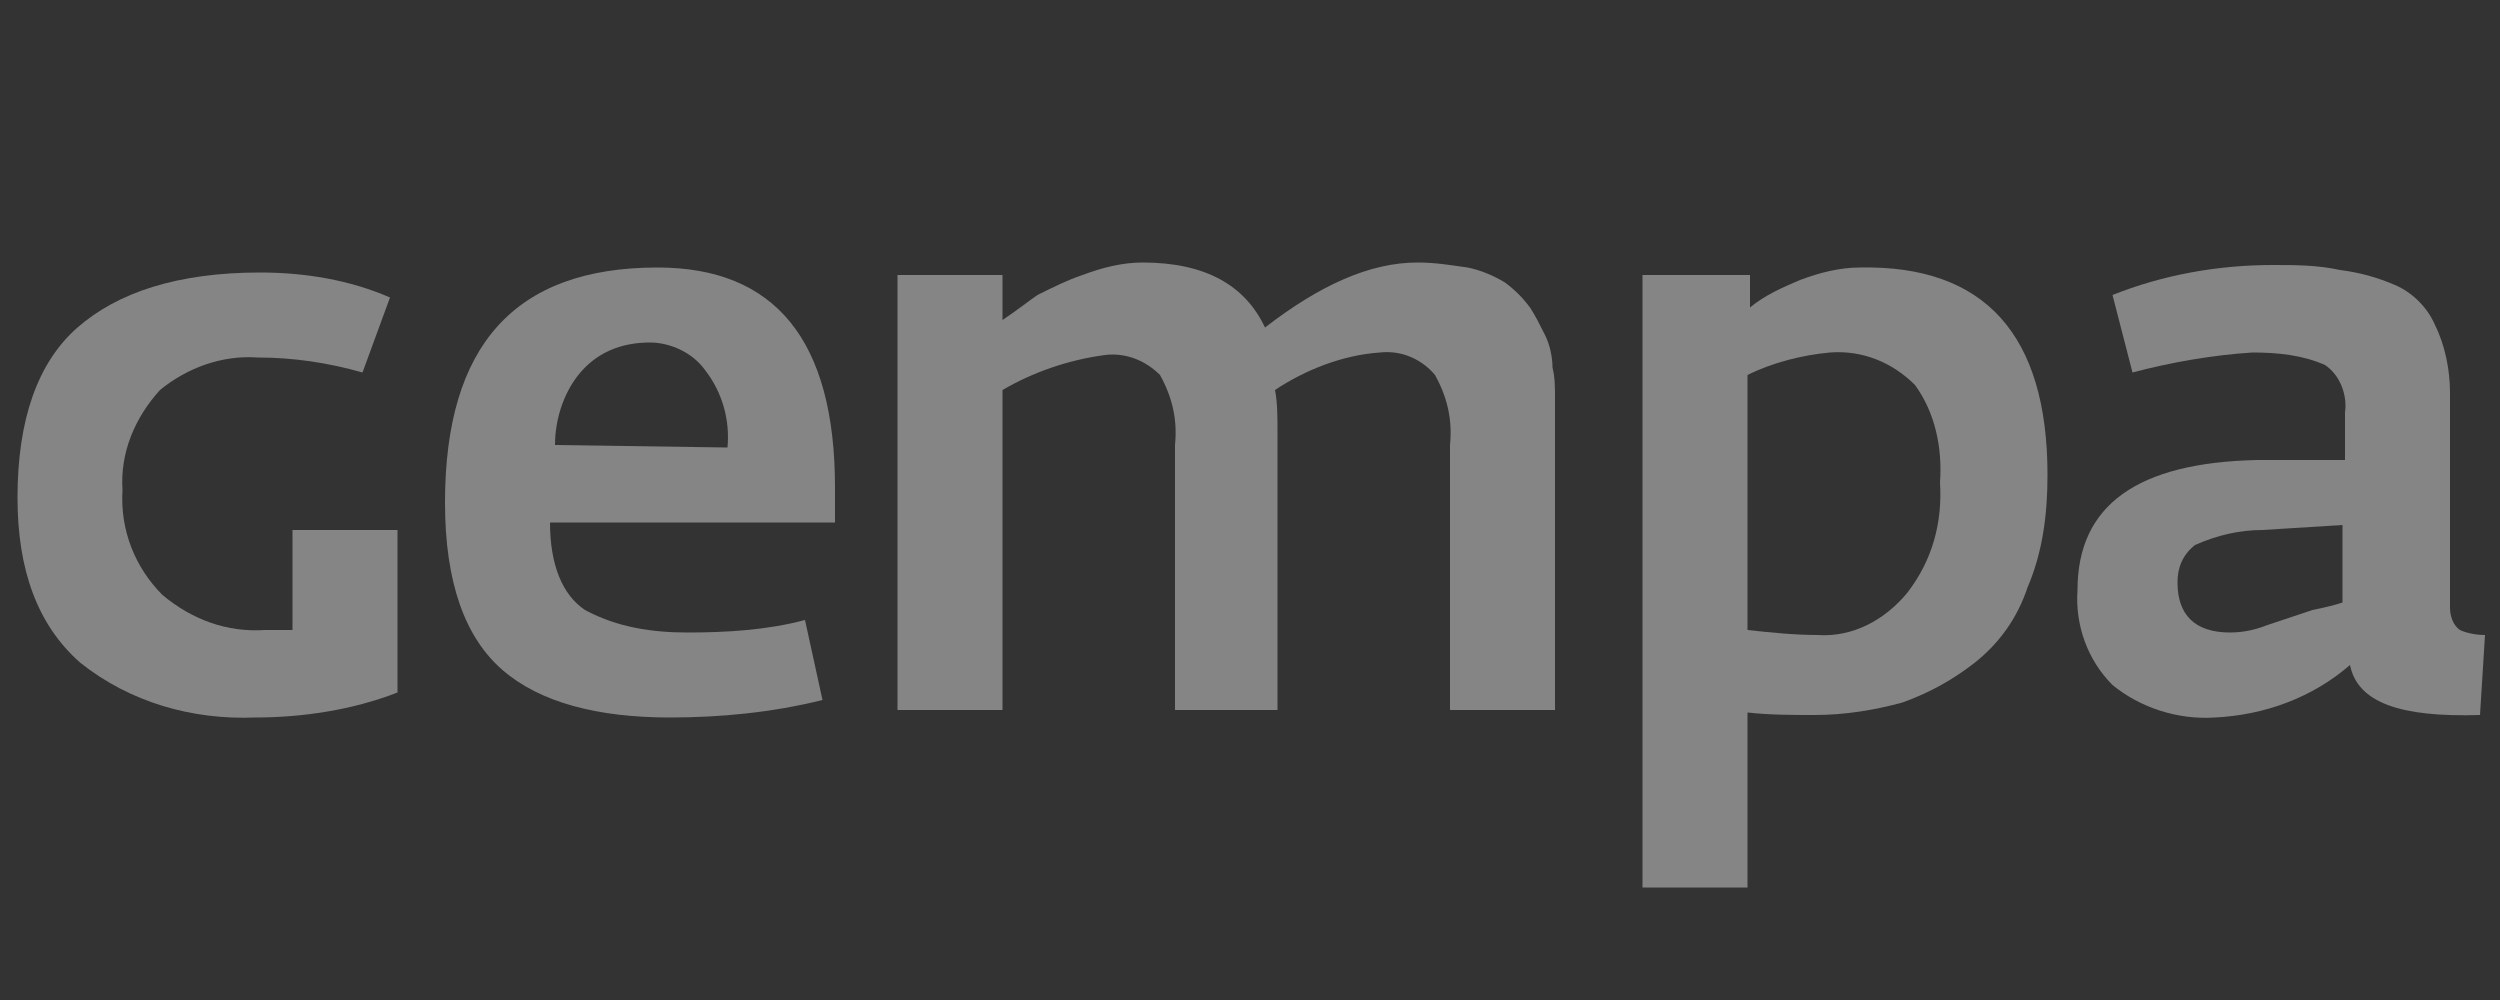
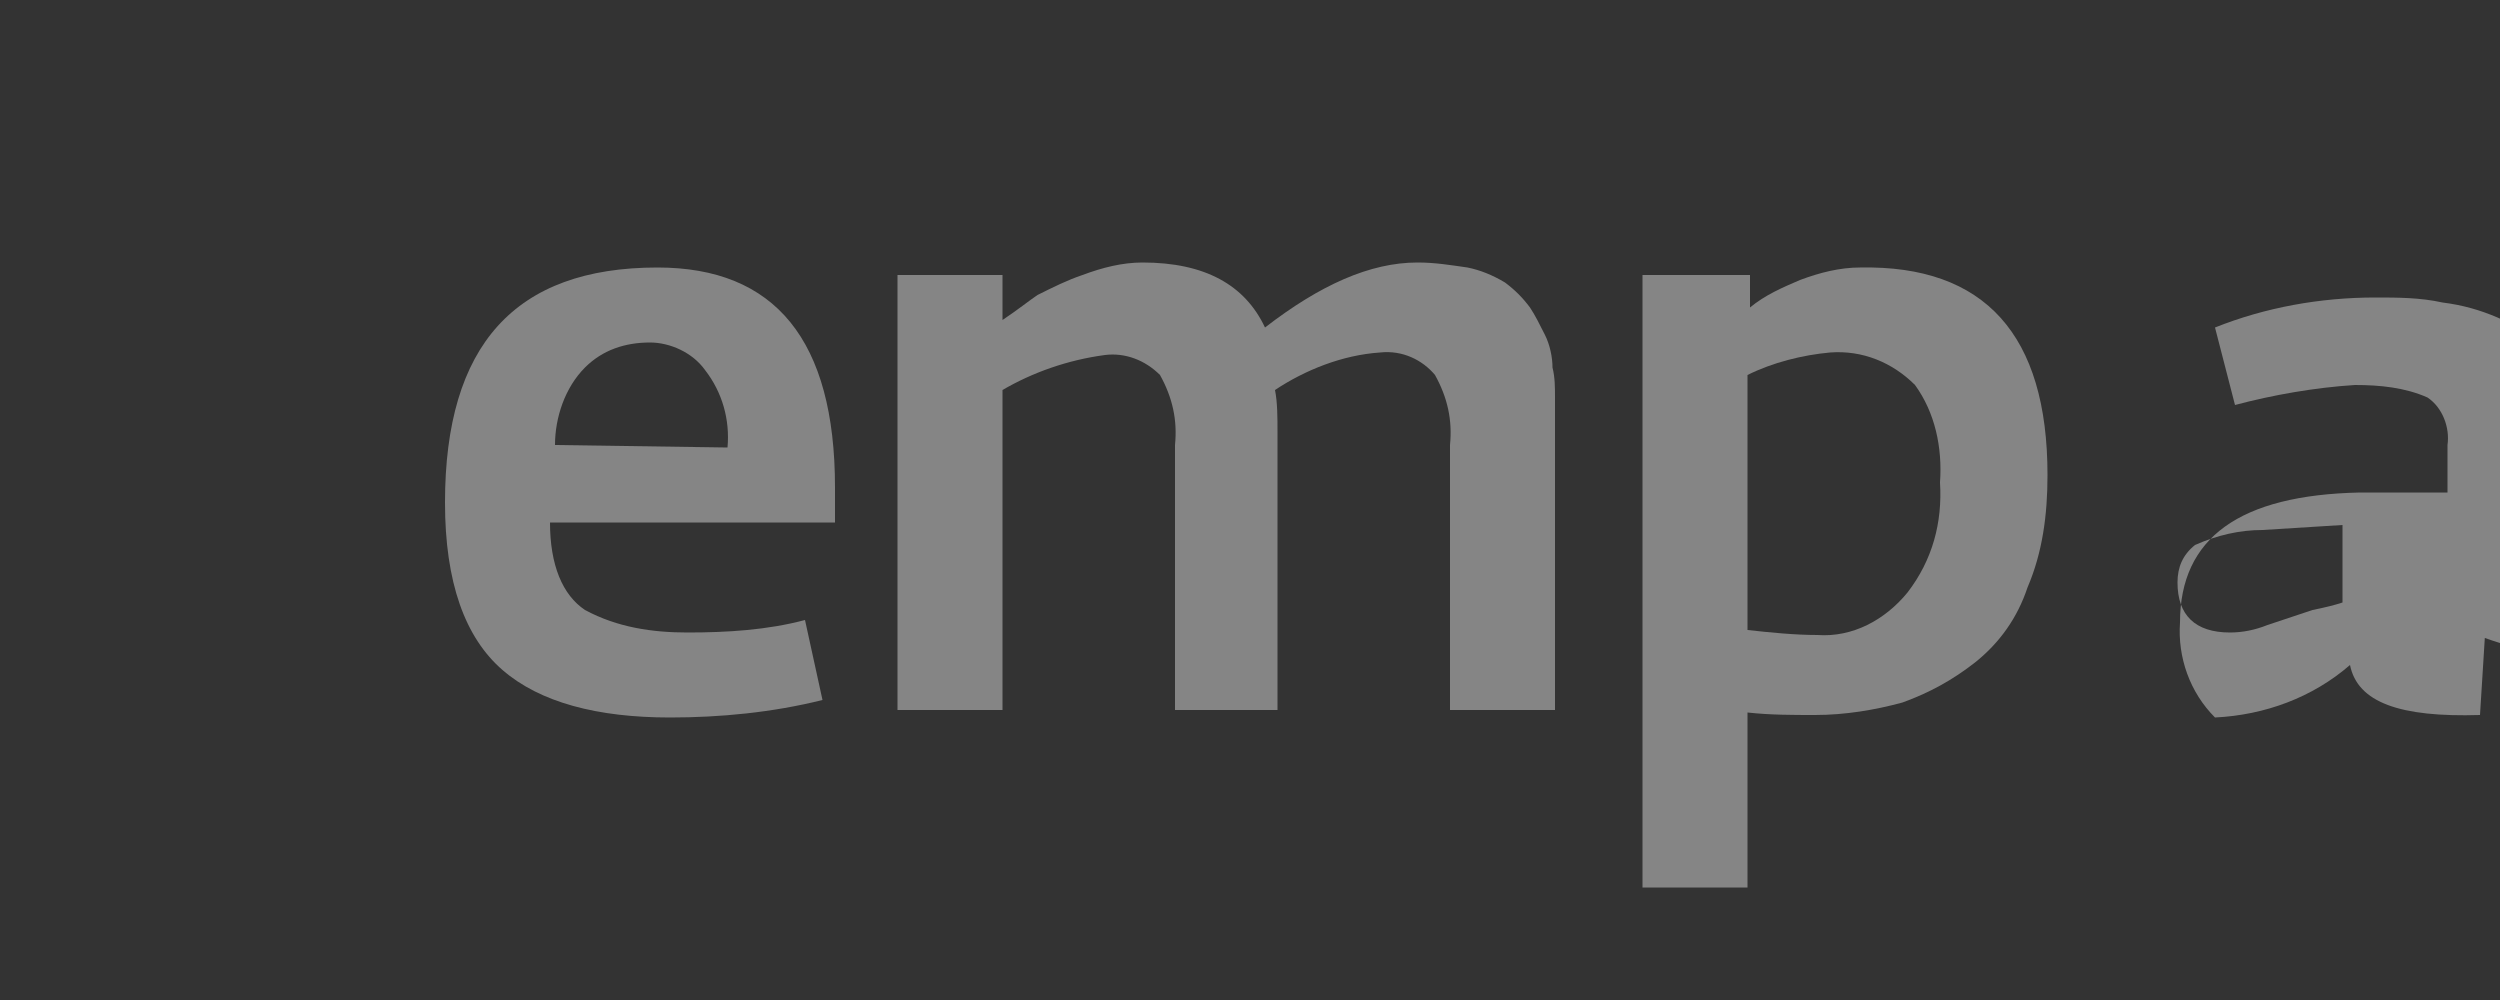
<svg xmlns="http://www.w3.org/2000/svg" version="1.1" id="Ebene_1" x="0px" y="0px" viewBox="0 0 100 40" style="enable-background:new 0 0 100 40;" xml:space="preserve">
  <rect x="0" y="0" width="100" height="40" fill="#333333" stroke="none" />
  <style type="text/css">
	.st0{opacity:0.4;fill:#FFFFFF;}
</style>
  <title>gempa logo link</title>
-   <path class="st0" d="M15.9,27.7c-1.8,0.7-3.8,1-5.7,1c-2.5,0.1-5-0.6-7-2.2c-1.7-1.5-2.5-3.7-2.5-6.6c0-3.1,0.8-5.4,2.4-6.8  s4-2.2,7.3-2.2c1.8,0,3.6,0.3,5.2,1l-1.1,3c-1.4-0.4-2.8-0.6-4.2-0.6c-1.4-0.1-2.8,0.4-3.9,1.3c-1,1.1-1.6,2.5-1.5,4  c-0.1,1.6,0.5,3.1,1.6,4.2c1.2,1,2.6,1.5,4.1,1.4h1.1v-4h4.2L15.9,27.7z" />
  <path class="st0" d="M33.4,20.9H22c0,1.7,0.5,2.9,1.4,3.5c1.3,0.7,2.7,0.9,4.1,0.9c1.6,0,3.2-0.1,4.7-0.5l0.7,3.2  c-2,0.5-4.1,0.7-6.1,0.7c-2.9,0-5.2-0.6-6.7-1.9s-2.3-3.5-2.3-6.7c0-6.3,2.8-9.4,8.5-9.4c4.7,0,7.1,2.9,7.1,8.8V20.9z M29.1,17.9  c0.1-1.1-0.2-2.2-0.9-3.1c-0.5-0.7-1.4-1.1-2.2-1.1c-1,0-1.9,0.3-2.6,1c-0.8,0.8-1.2,2-1.2,3.1L29.1,17.9z" />
  <path class="st0" d="M62.2,28.4H58V17.8c0.1-1-0.1-1.9-0.6-2.8c-0.5-0.6-1.3-1-2.2-0.9c-1.5,0.1-3,0.7-4.2,1.5  c0.1,0.5,0.1,1.1,0.1,1.7v11.1H47V17.8c0.1-1-0.1-1.9-0.6-2.8c-0.6-0.6-1.4-0.9-2.2-0.8c-1.5,0.2-2.9,0.7-4.1,1.4v12.8h-4.2V11h4.2  v1.8c0.6-0.4,1.1-0.8,1.4-1c0.6-0.3,1.2-0.6,1.8-0.8c0.8-0.3,1.6-0.5,2.4-0.5c2.5,0,4.1,0.9,4.9,2.6c2.2-1.7,4.2-2.6,6.1-2.6  c0.7,0,1.3,0.1,2,0.2c0.5,0.1,1,0.3,1.5,0.6c0.4,0.3,0.7,0.6,1,1c0.2,0.3,0.4,0.7,0.6,1.1c0.2,0.4,0.3,0.9,0.3,1.3  c0.1,0.4,0.1,0.8,0.1,1.2c0,0.3,0,0.8,0,1.3L62.2,28.4z" />
  <path class="st0" d="M81.9,19c0,1.6-0.2,3.1-0.8,4.5c-0.4,1.2-1.1,2.2-2.1,3c-0.9,0.7-1.8,1.2-2.9,1.6c-1.1,0.3-2.3,0.5-3.5,0.5  c-0.9,0-1.8,0-2.7-0.1v7h-4.2V11H70v1.3c0.6-0.5,1.3-0.8,2-1.1c0.8-0.3,1.6-0.5,2.4-0.5C79.4,10.6,81.9,13.4,81.9,19z M77.6,19.3  c0.1-1.4-0.2-2.8-1-3.9c-0.9-0.9-2.1-1.4-3.4-1.3c-1.1,0.1-2.3,0.4-3.3,0.9v10.2c0.9,0.1,1.9,0.2,2.8,0.2c1.4,0.1,2.7-0.6,3.6-1.7  C77.3,22.4,77.7,20.9,77.6,19.3L77.6,19.3z" />
-   <path class="st0" d="M99.4,25.4l-0.2,3.2c-3.2,0.1-4.9-0.5-5.2-2c-1.5,1.3-3.4,2-5.4,2.1c-1.5,0.1-3-0.4-4.1-1.3  c-1-1-1.5-2.4-1.4-3.8c0-3.4,2.4-5.1,7.2-5.2h3.5v-1.9c0.1-0.7-0.2-1.5-0.8-1.9c-0.9-0.4-1.9-0.5-2.9-0.5c-1.6,0.1-3.3,0.4-4.8,0.8  l-0.8-3.1c2-0.8,4.2-1.2,6.4-1.2c0.9,0,1.8,0,2.7,0.2c0.8,0.1,1.5,0.3,2.2,0.6c0.7,0.3,1.3,0.9,1.6,1.6c0.4,0.8,0.6,1.8,0.6,2.7v8.6  c0,0.3,0.1,0.7,0.4,0.9C98.6,25.3,99,25.4,99.4,25.4z M93.7,24.1V21l-3.2,0.2c-0.9,0-1.8,0.2-2.7,0.6c-0.5,0.4-0.7,0.9-0.7,1.5  c0,1.3,0.7,2,2.1,2c0.5,0,1-0.1,1.5-0.3c0.6-0.2,1.2-0.4,1.8-0.6C93,24.3,93.4,24.2,93.7,24.1z" />
+   <path class="st0" d="M99.4,25.4l-0.2,3.2c-3.2,0.1-4.9-0.5-5.2-2c-1.5,1.3-3.4,2-5.4,2.1c-1-1-1.5-2.4-1.4-3.8c0-3.4,2.4-5.1,7.2-5.2h3.5v-1.9c0.1-0.7-0.2-1.5-0.8-1.9c-0.9-0.4-1.9-0.5-2.9-0.5c-1.6,0.1-3.3,0.4-4.8,0.8  l-0.8-3.1c2-0.8,4.2-1.2,6.4-1.2c0.9,0,1.8,0,2.7,0.2c0.8,0.1,1.5,0.3,2.2,0.6c0.7,0.3,1.3,0.9,1.6,1.6c0.4,0.8,0.6,1.8,0.6,2.7v8.6  c0,0.3,0.1,0.7,0.4,0.9C98.6,25.3,99,25.4,99.4,25.4z M93.7,24.1V21l-3.2,0.2c-0.9,0-1.8,0.2-2.7,0.6c-0.5,0.4-0.7,0.9-0.7,1.5  c0,1.3,0.7,2,2.1,2c0.5,0,1-0.1,1.5-0.3c0.6-0.2,1.2-0.4,1.8-0.6C93,24.3,93.4,24.2,93.7,24.1z" />
</svg>